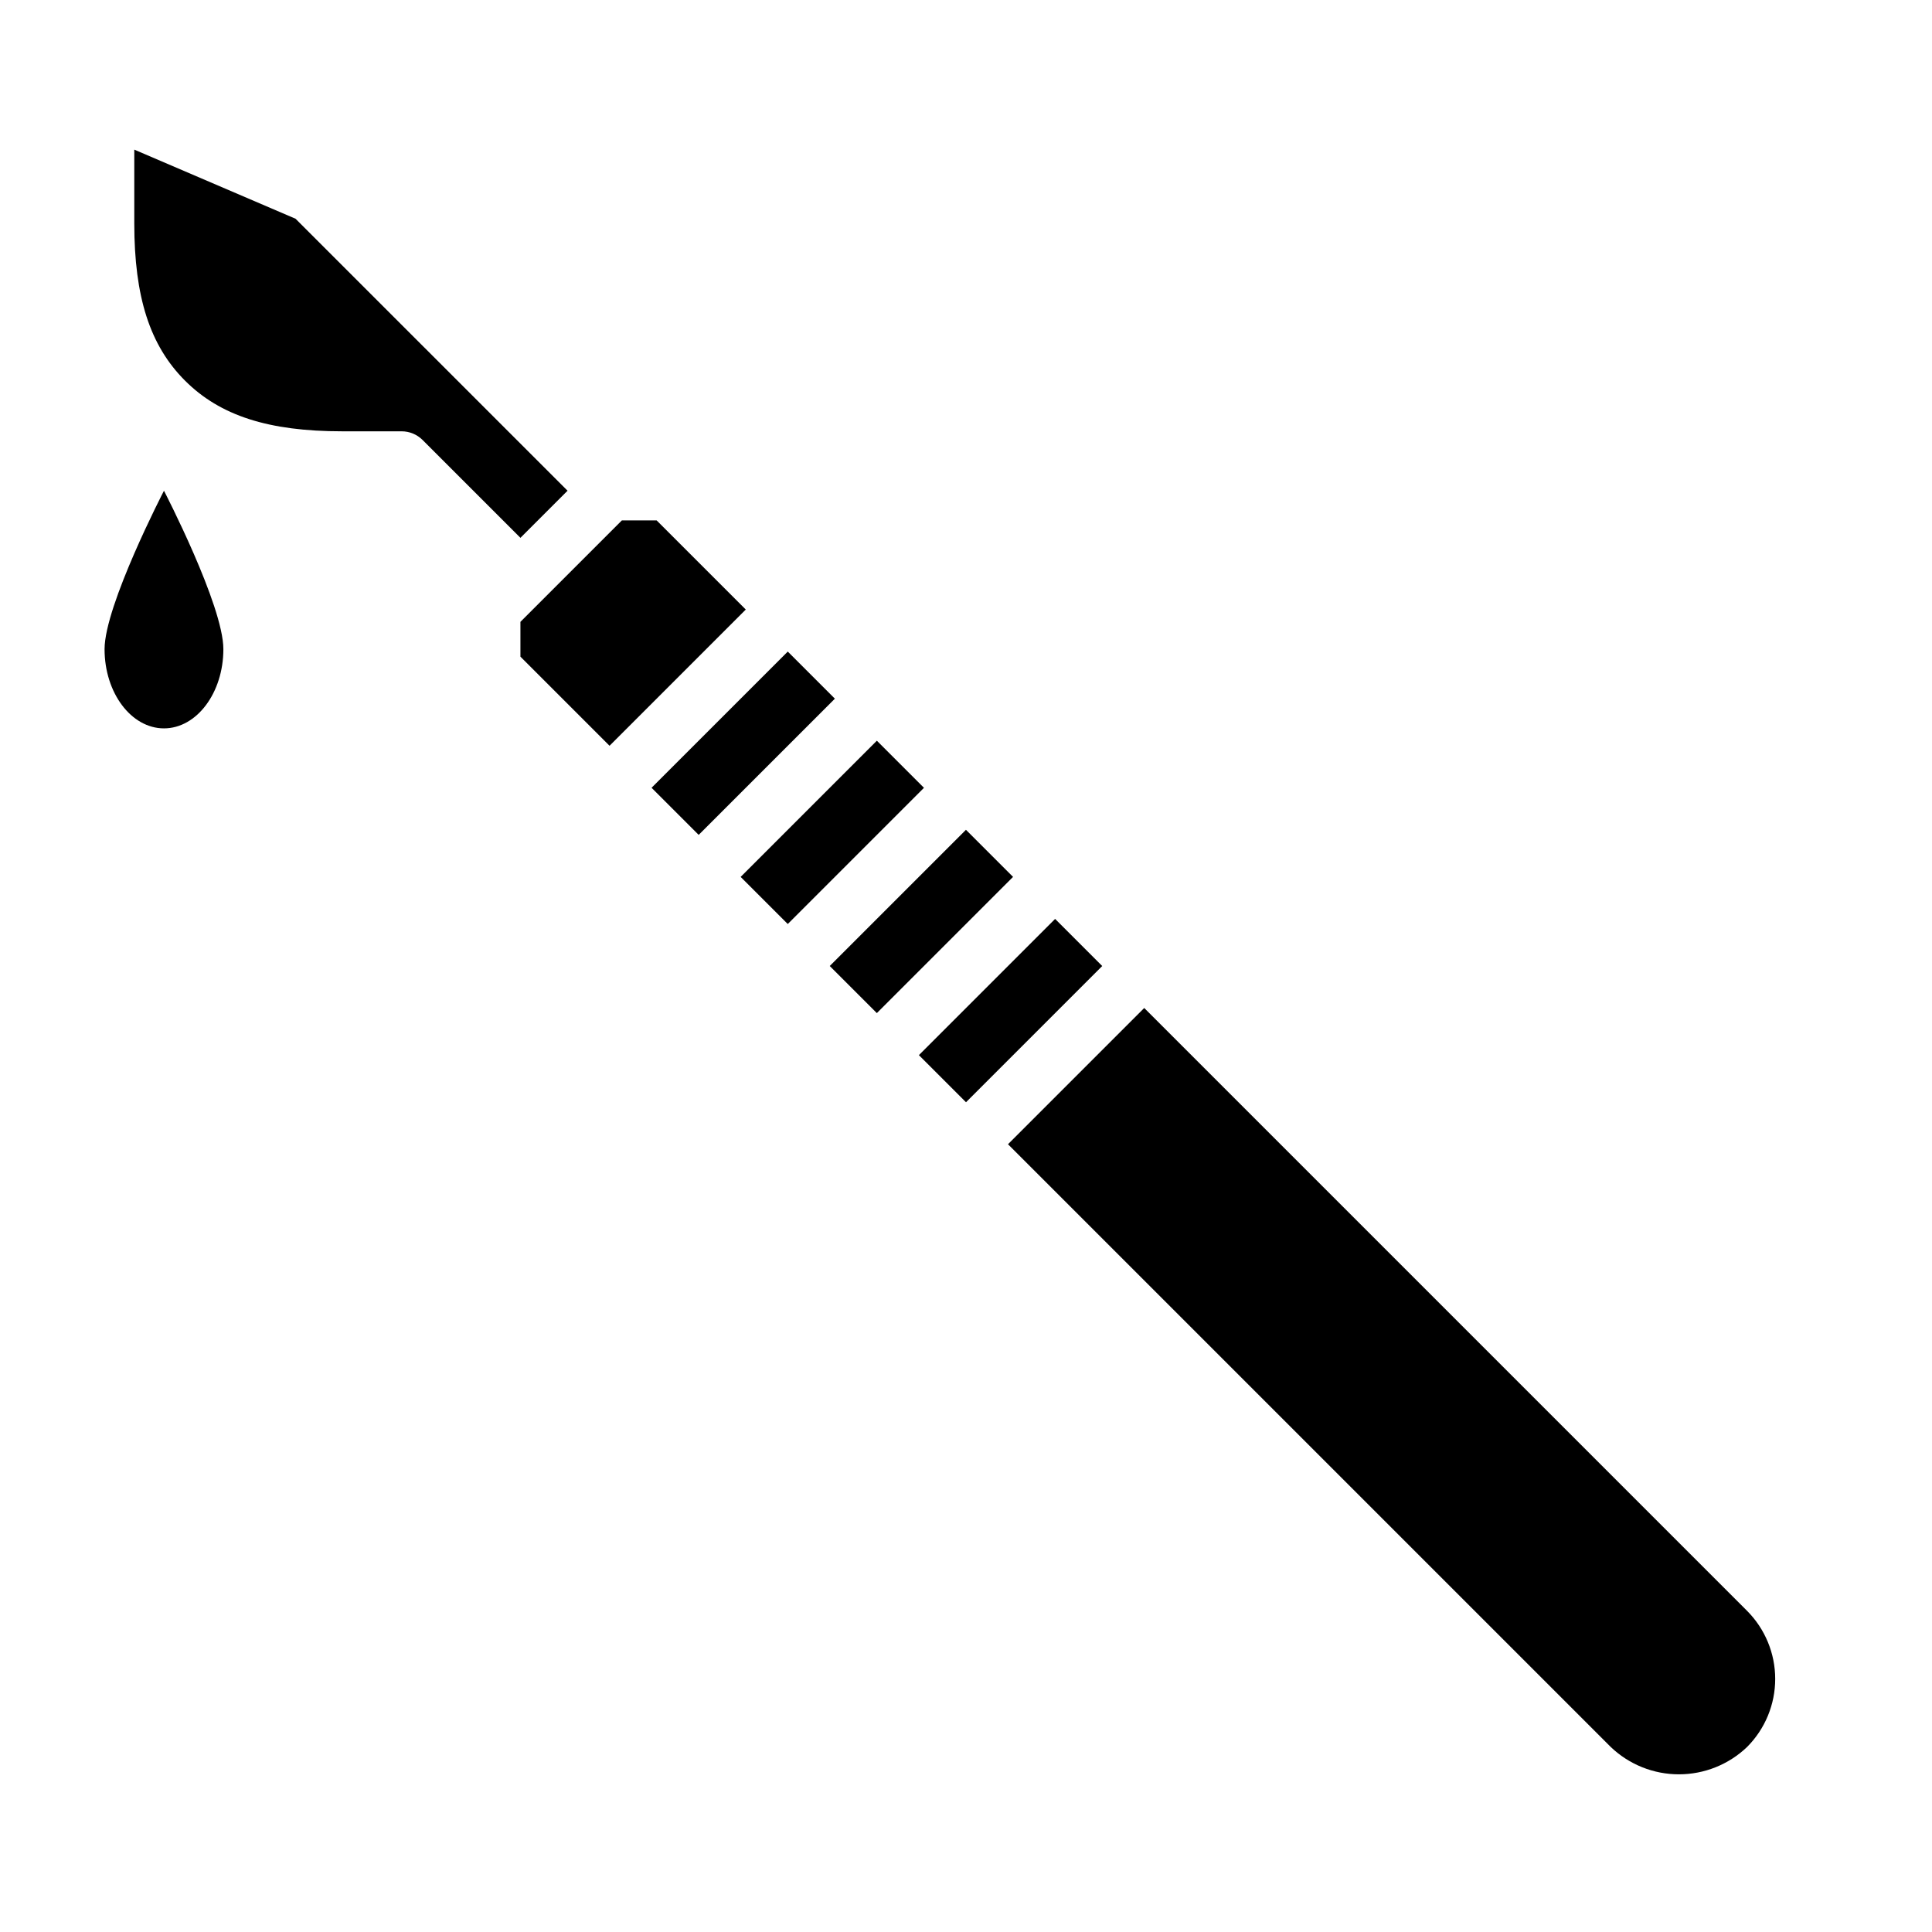
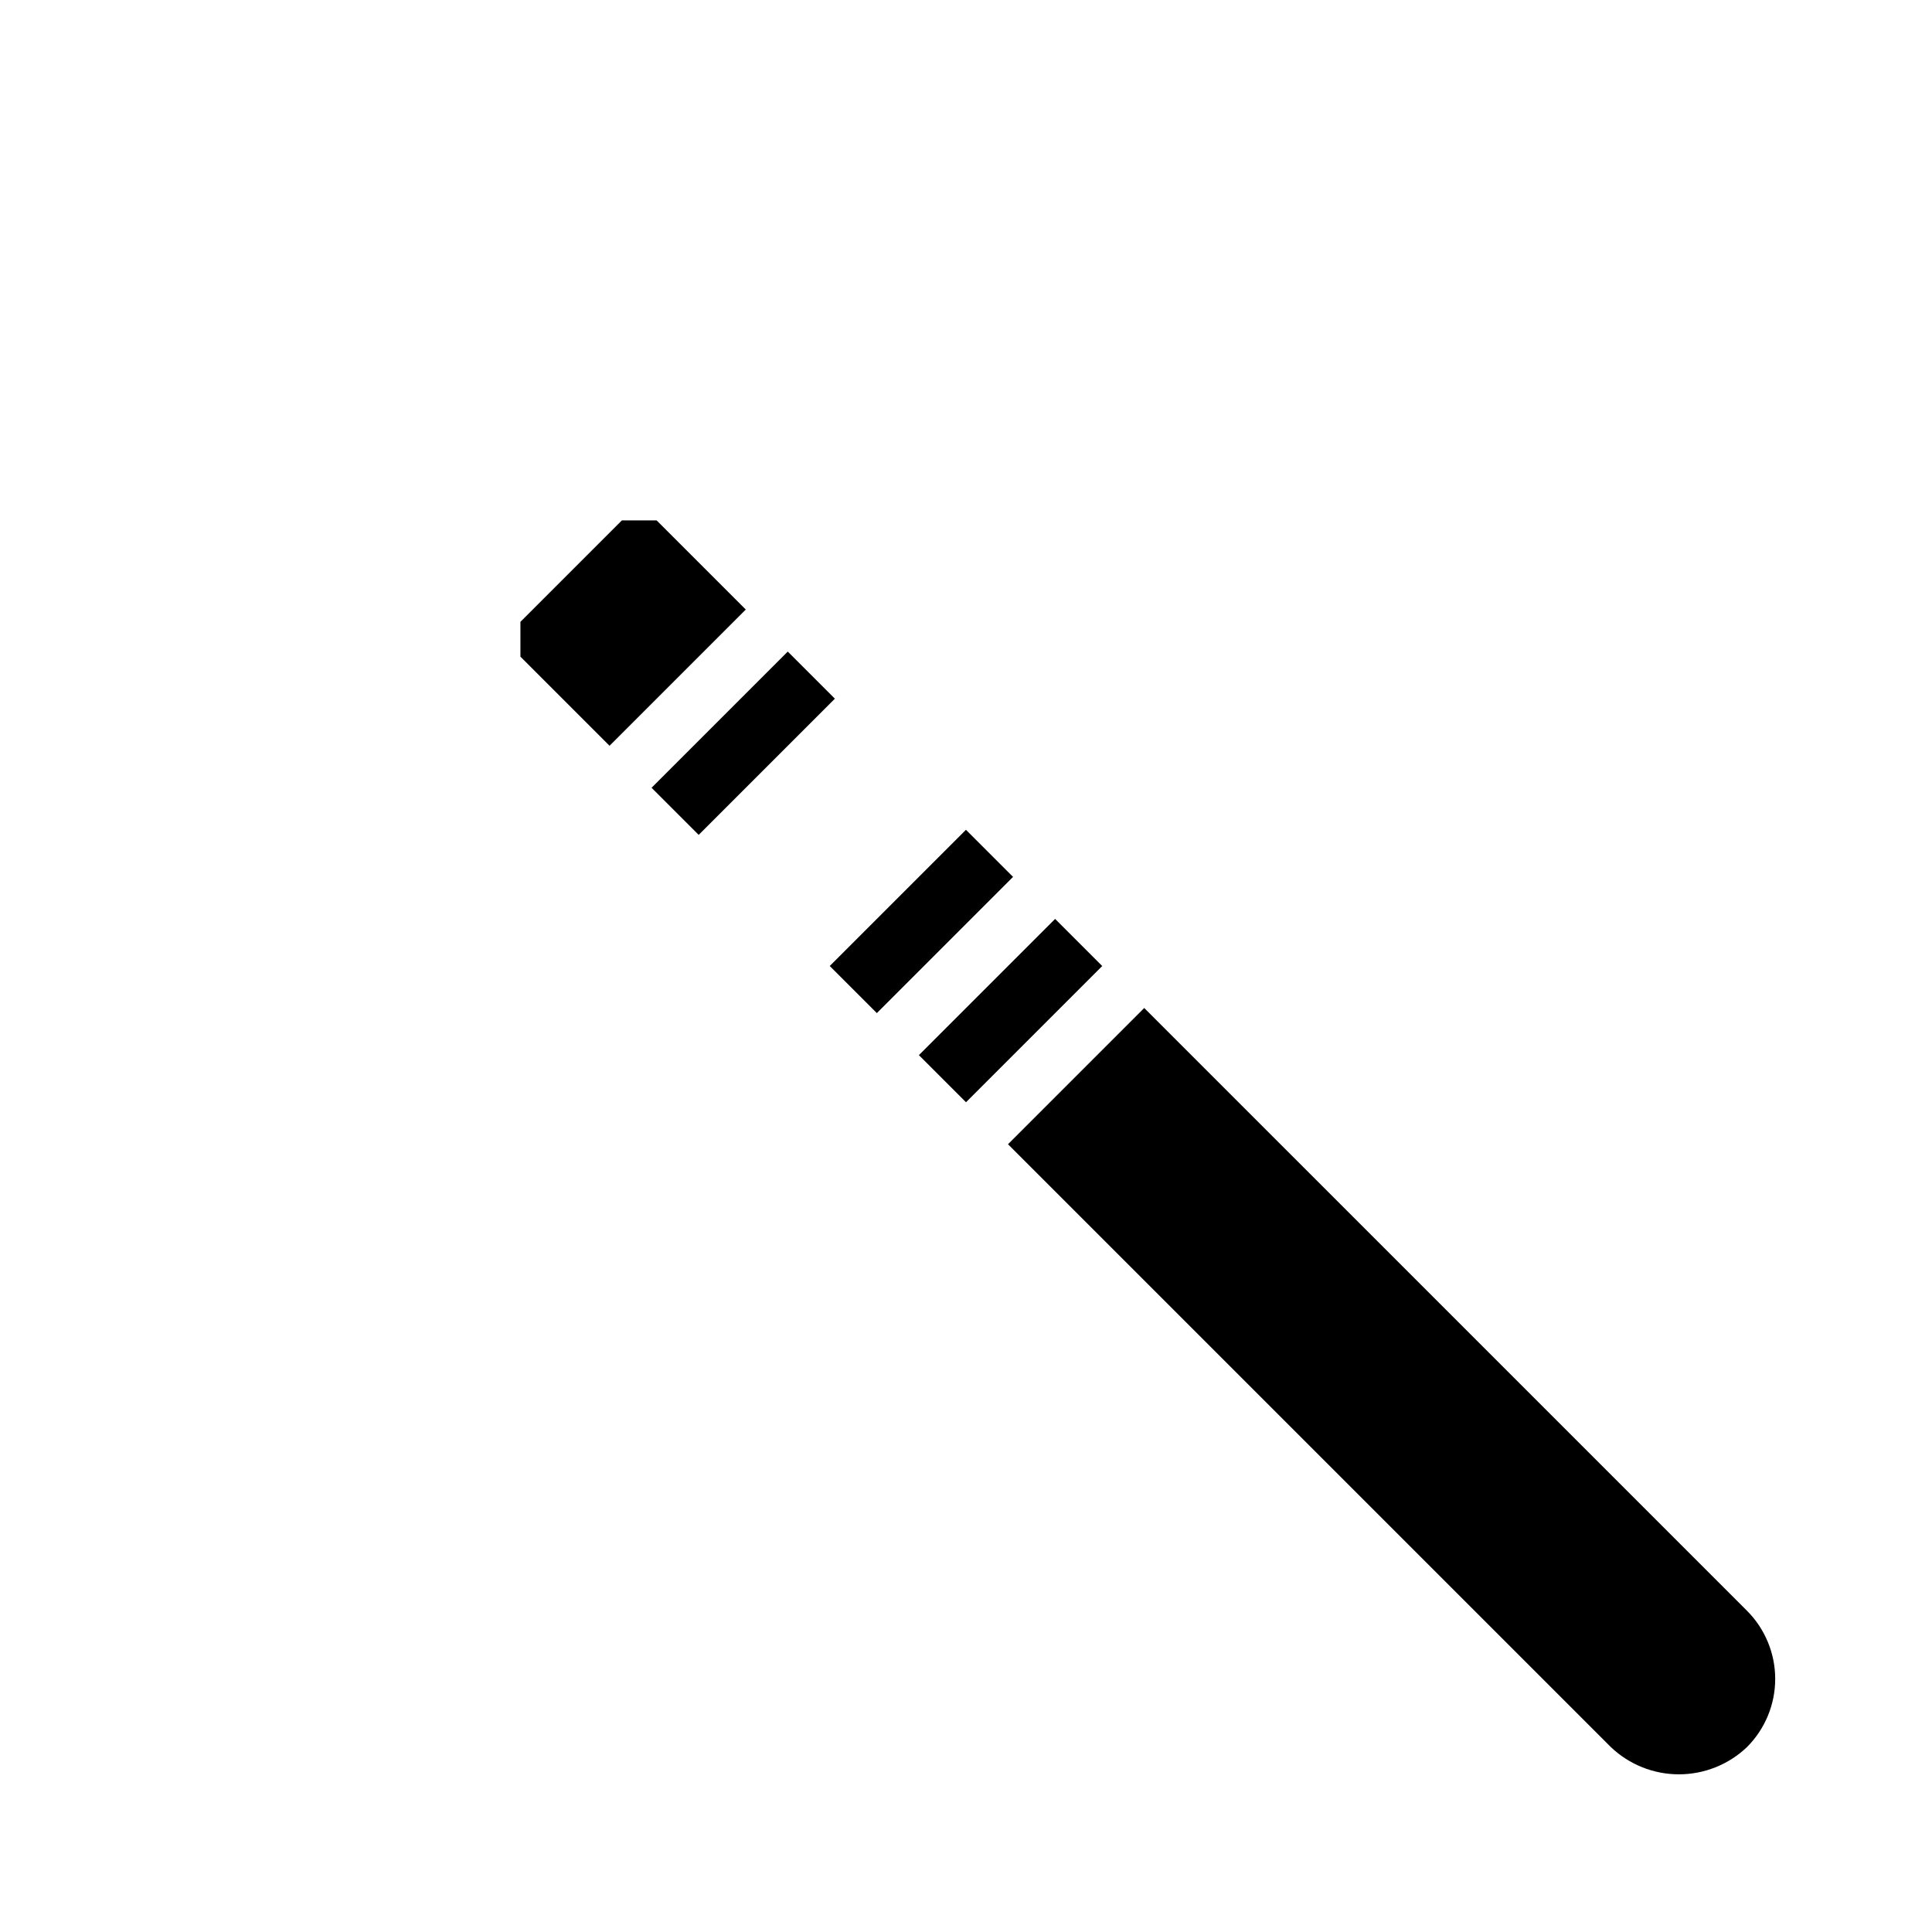
<svg xmlns="http://www.w3.org/2000/svg" fill="#000000" width="800px" height="800px" version="1.1" viewBox="144 144 512 512">
  <g>
    <path d="m316.67 352.77 36.098-36.098 12.484 12.484-36.098 36.098z" />
    <path d="m281.92 318.02 23.617 23.617 36.102-36.102-23.617-23.617h-9.227l-26.875 26.875z" />
-     <path d="m340.28 376.39 36.098-36.098 12.484 12.484-36.098 36.098z" />
-     <path d="m256 260.61 25.922 25.922 12.484-12.484-72.082-72.078-42.738-18.316v19.547c0 19.516 4.141 32.371 13.438 41.668 9.297 9.293 22.145 13.434 41.668 13.434h15.742c2.09 0 4.09 0.832 5.566 2.309z" />
    <path d="m363.89 400 36.098-36.098 12.484 12.484-36.098 36.098z" />
    <path d="m447.23 411.13-36.102 36.102 159.75 159.75c4.863 4.644 11.328 7.234 18.051 7.234 6.723 0 13.188-2.59 18.051-7.234 4.781-4.789 7.465-11.281 7.465-18.051 0-6.766-2.684-13.258-7.465-18.051z" />
    <path d="m387.52 423.62 36.098-36.098 12.484 12.484-36.098 36.098z" />
-     <path d="m171.71 316.03c0 11.598 7.082 20.996 15.742 20.996s15.742-9.398 15.742-20.996c0.004-11.594-15.742-41.98-15.742-41.98s-15.742 30.387-15.742 41.98z" />
  </g>
</svg>